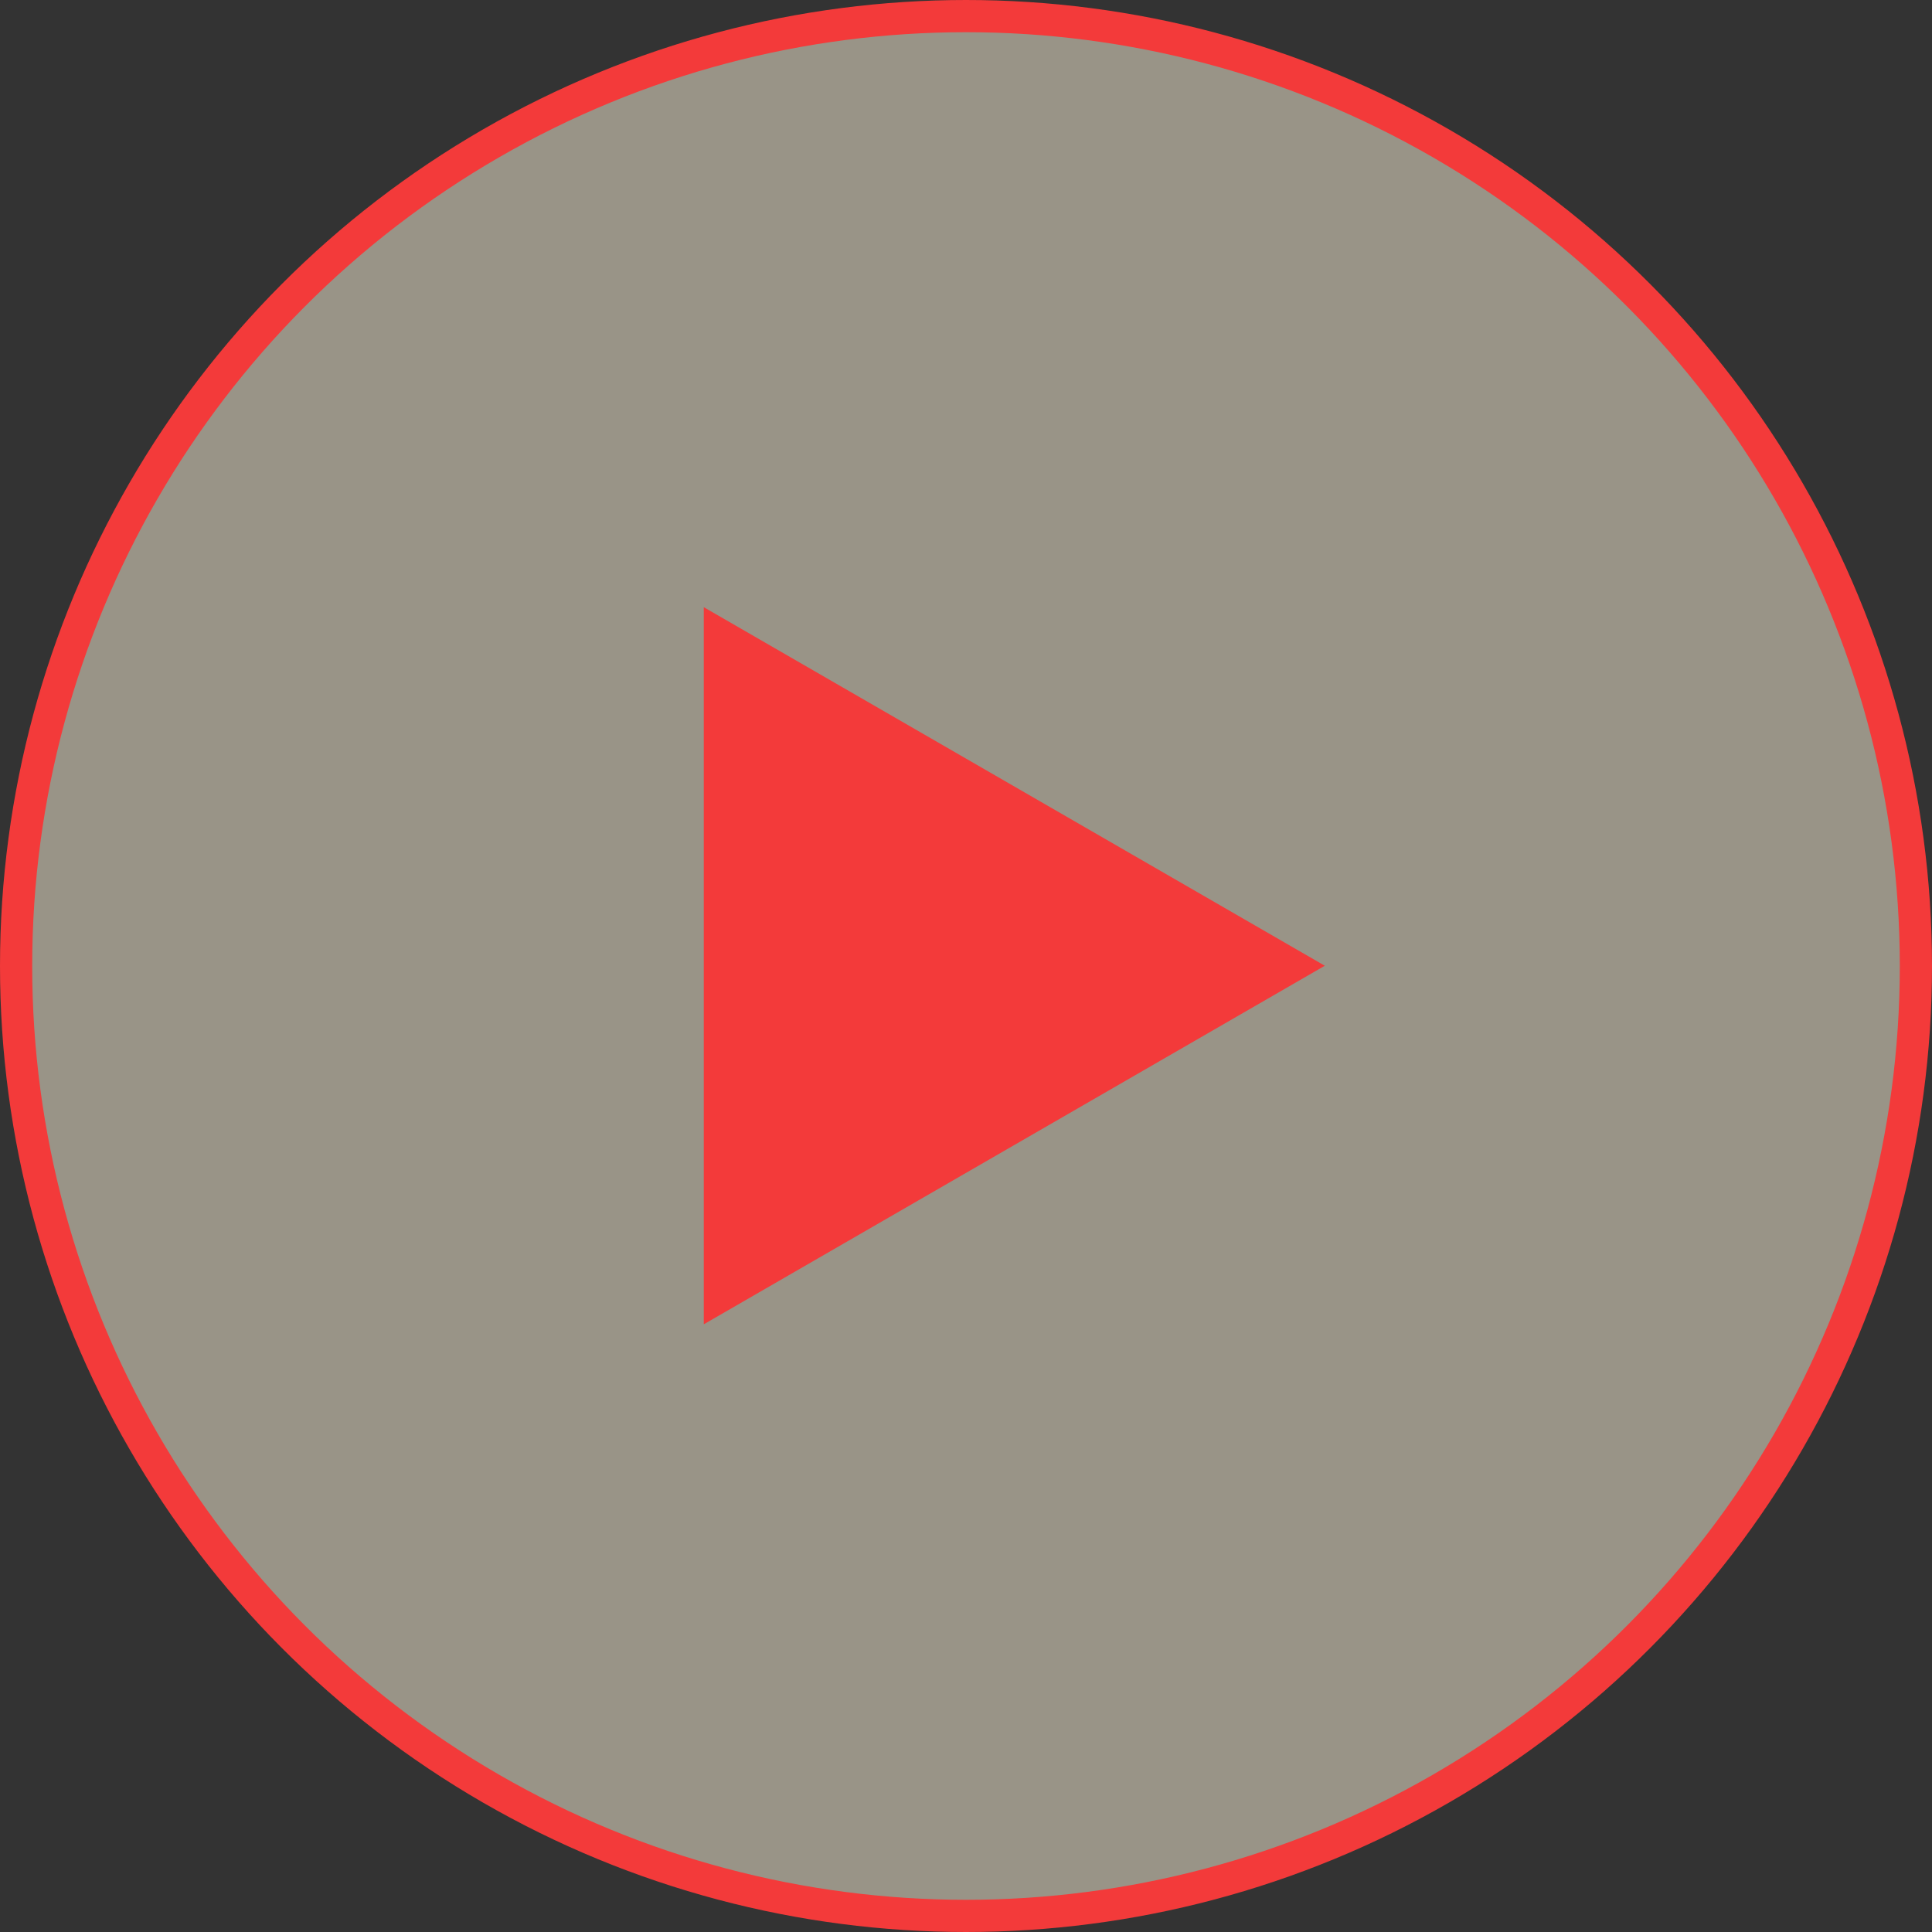
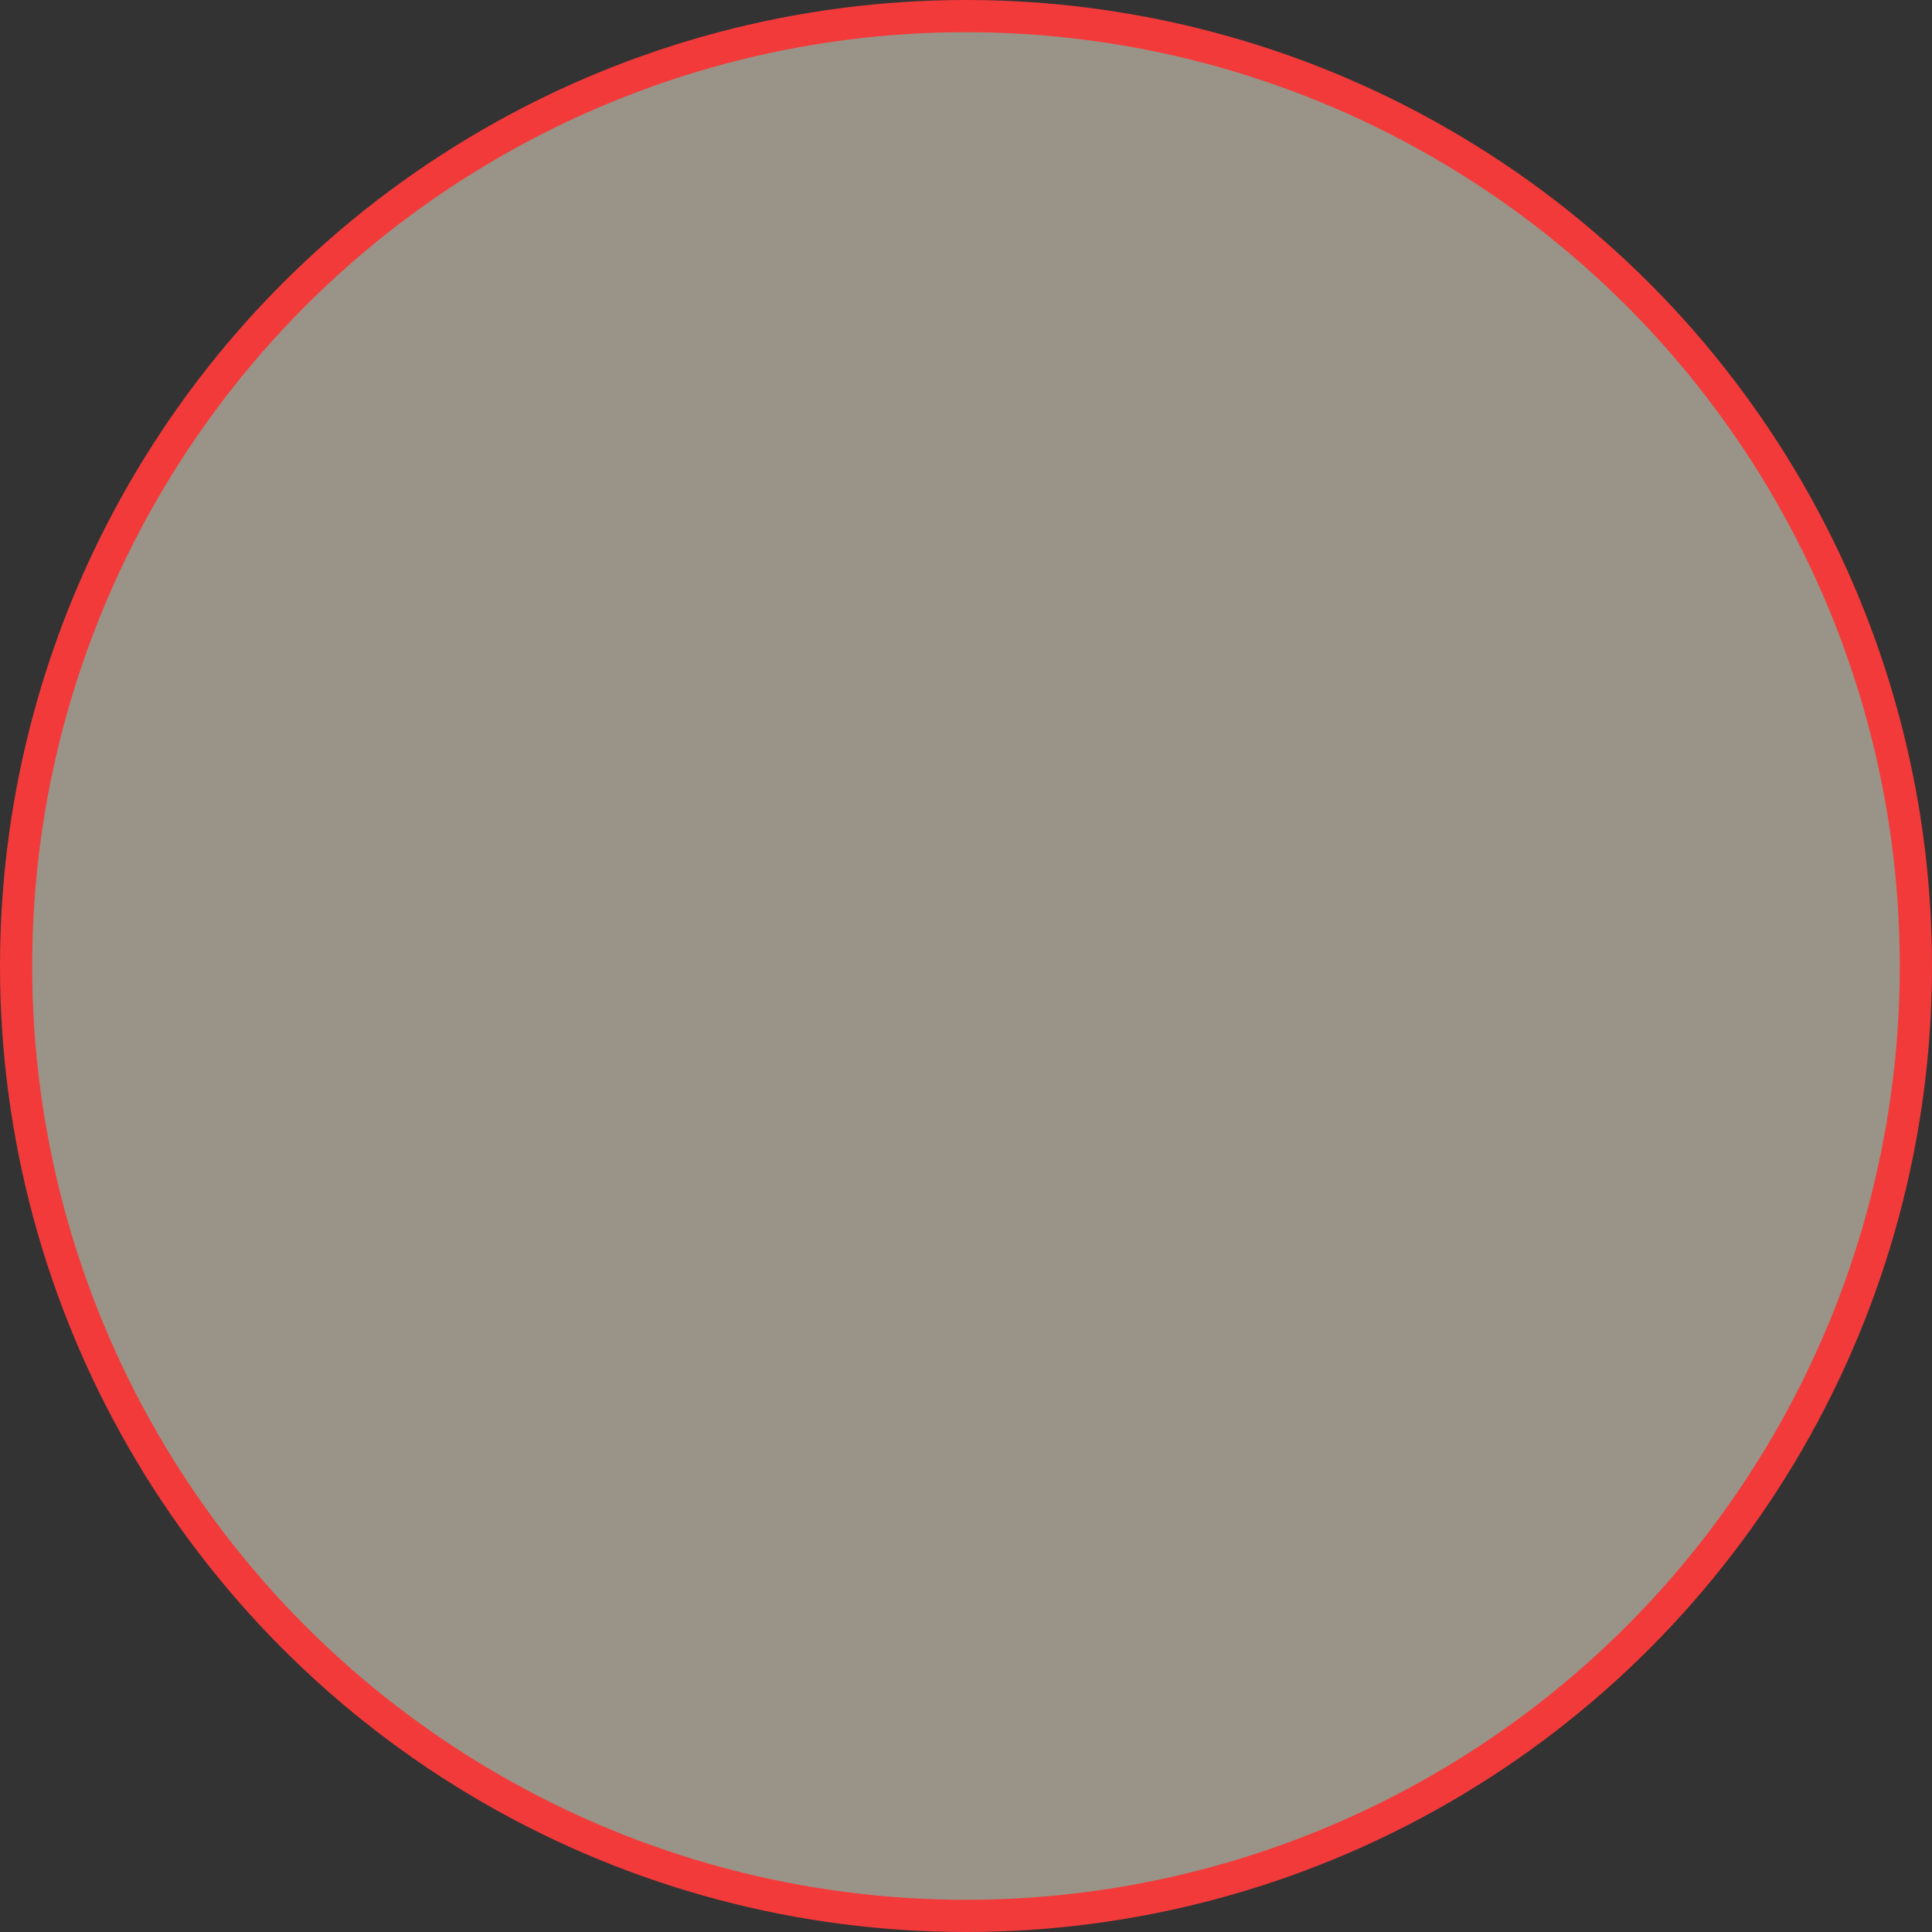
<svg xmlns="http://www.w3.org/2000/svg" width="60" height="60" viewBox="0 0 60 60" fill="none">
  <rect x="0" y="0" width="60" height="60" fill="#333333" stroke="none" />
  <circle cx="30" cy="30" r="29.5" fill="#FFF7DC" fill-opacity="0.5" stroke="#F33A3A" />
-   <path d="M41.143 29.992L21.857 41.127L21.857 18.857L41.143 29.992Z" fill="#F33A3A" />
</svg>